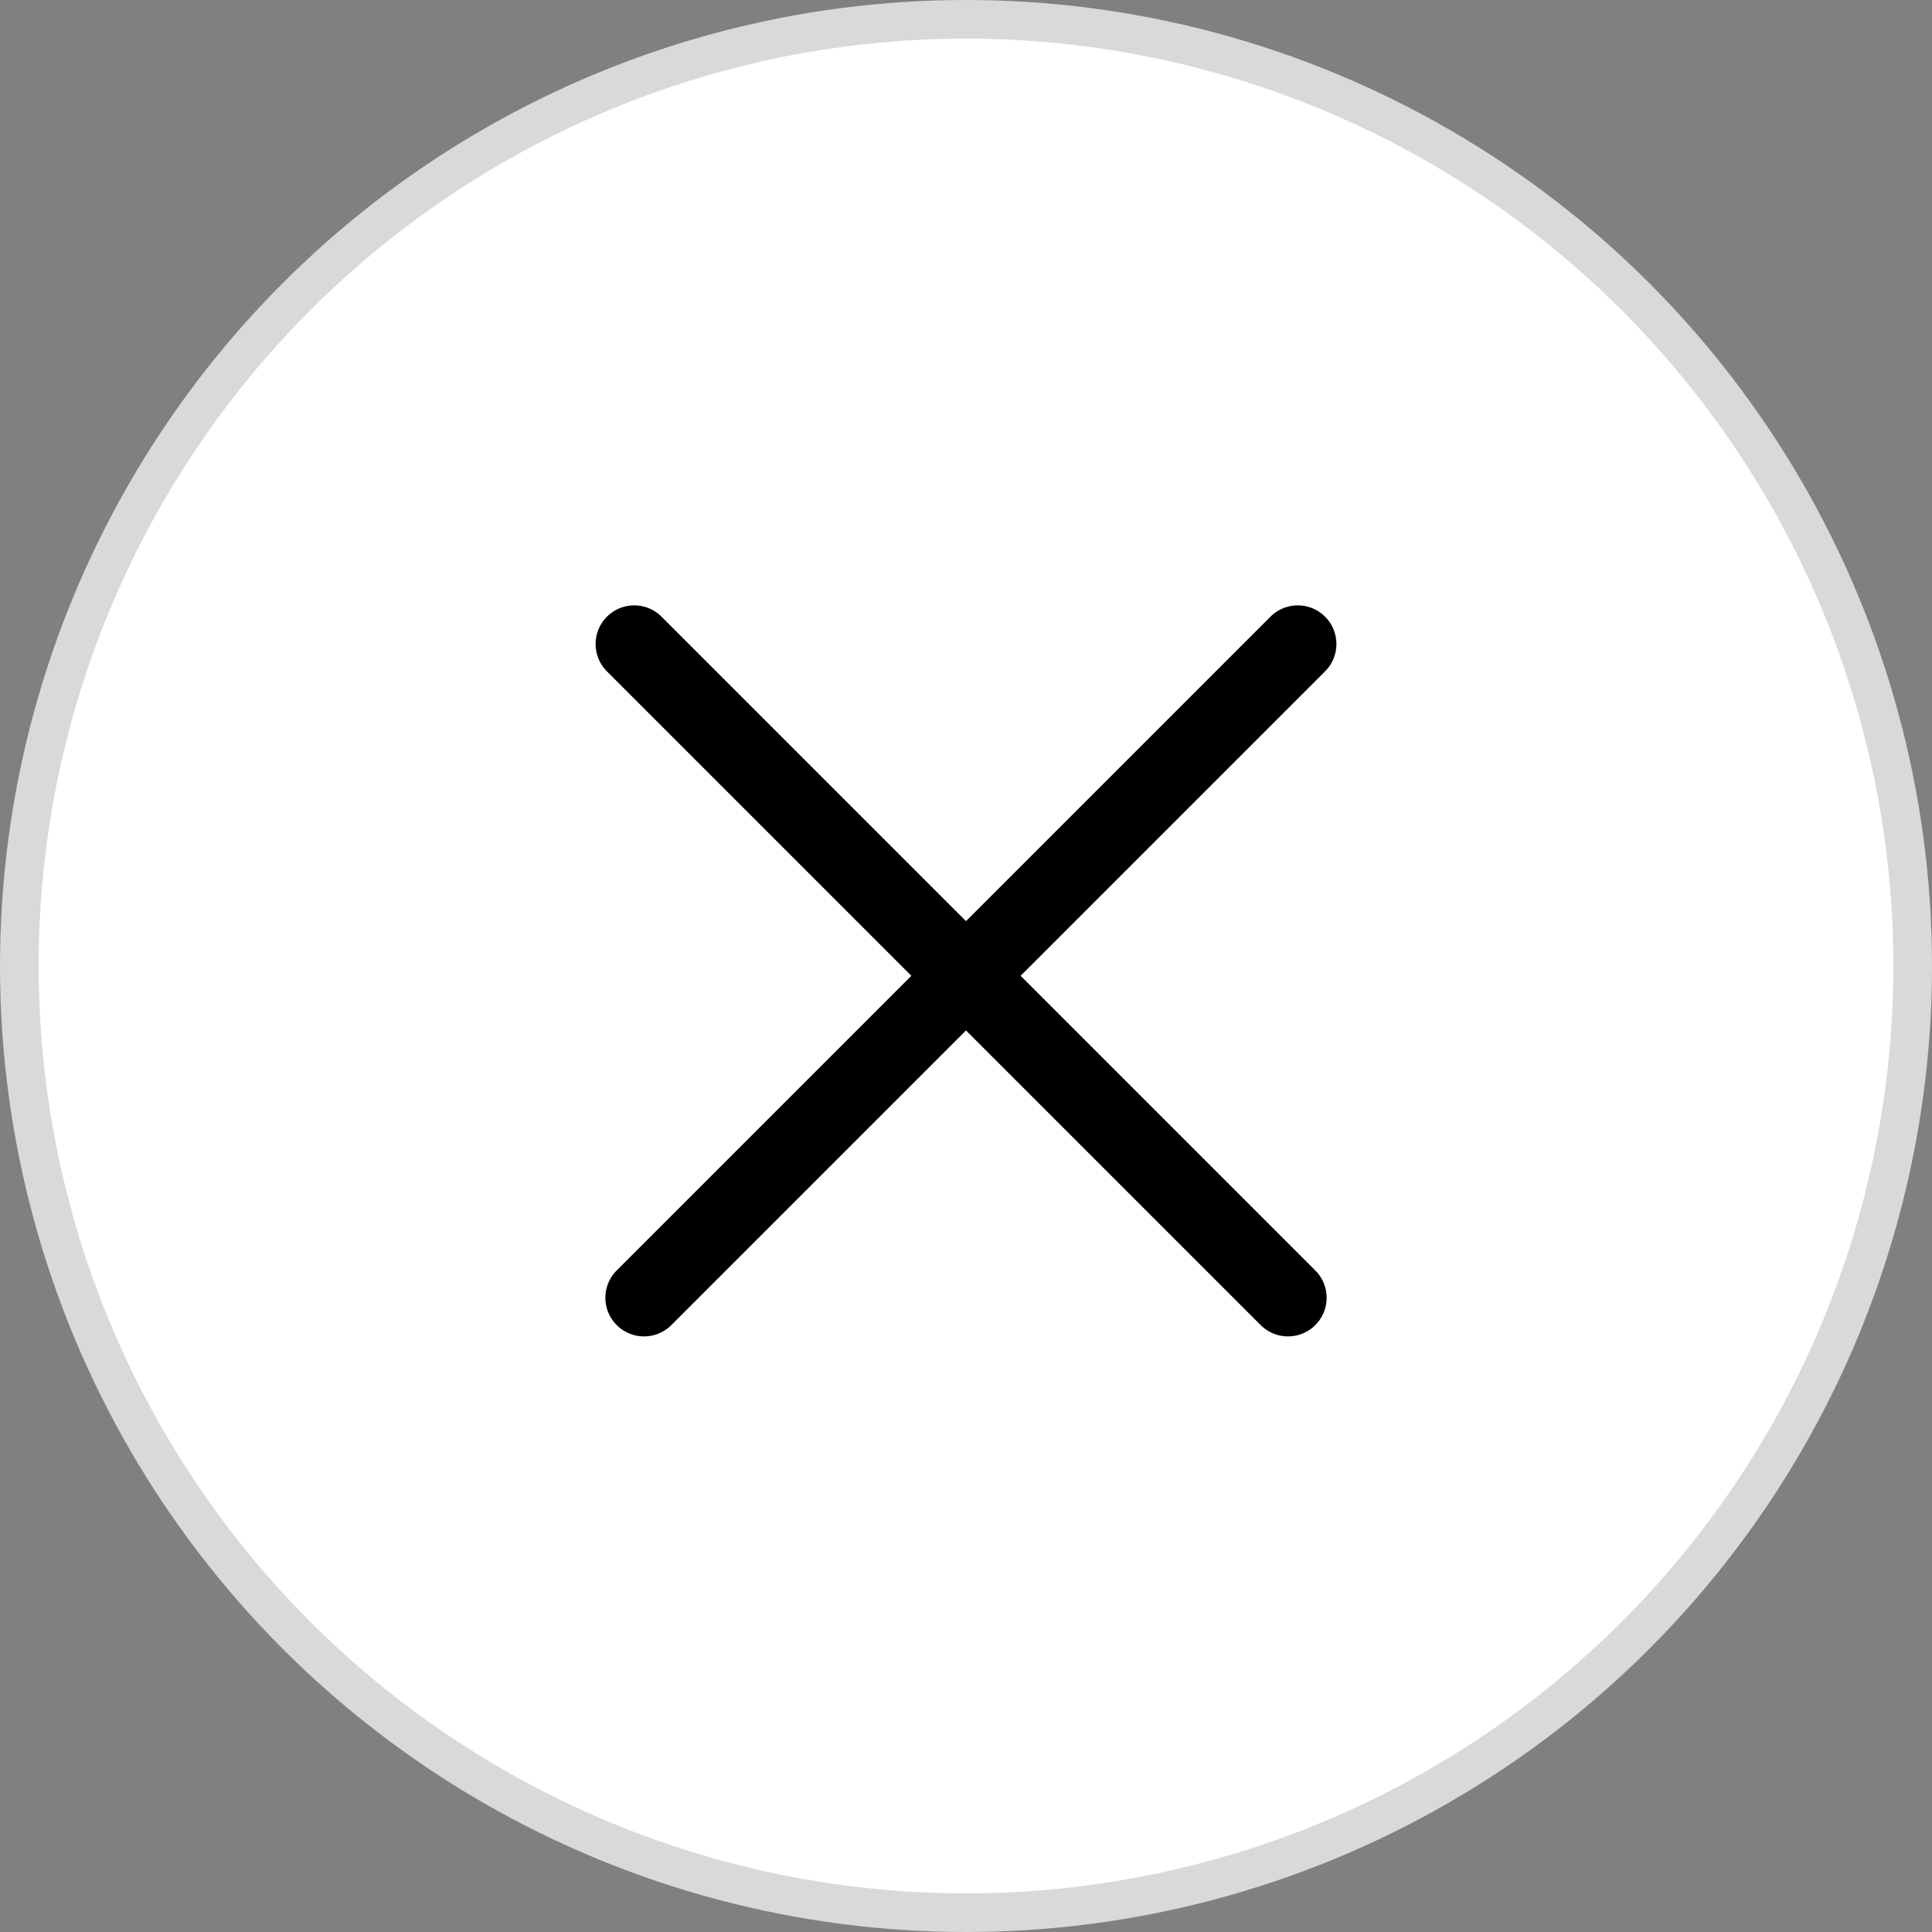
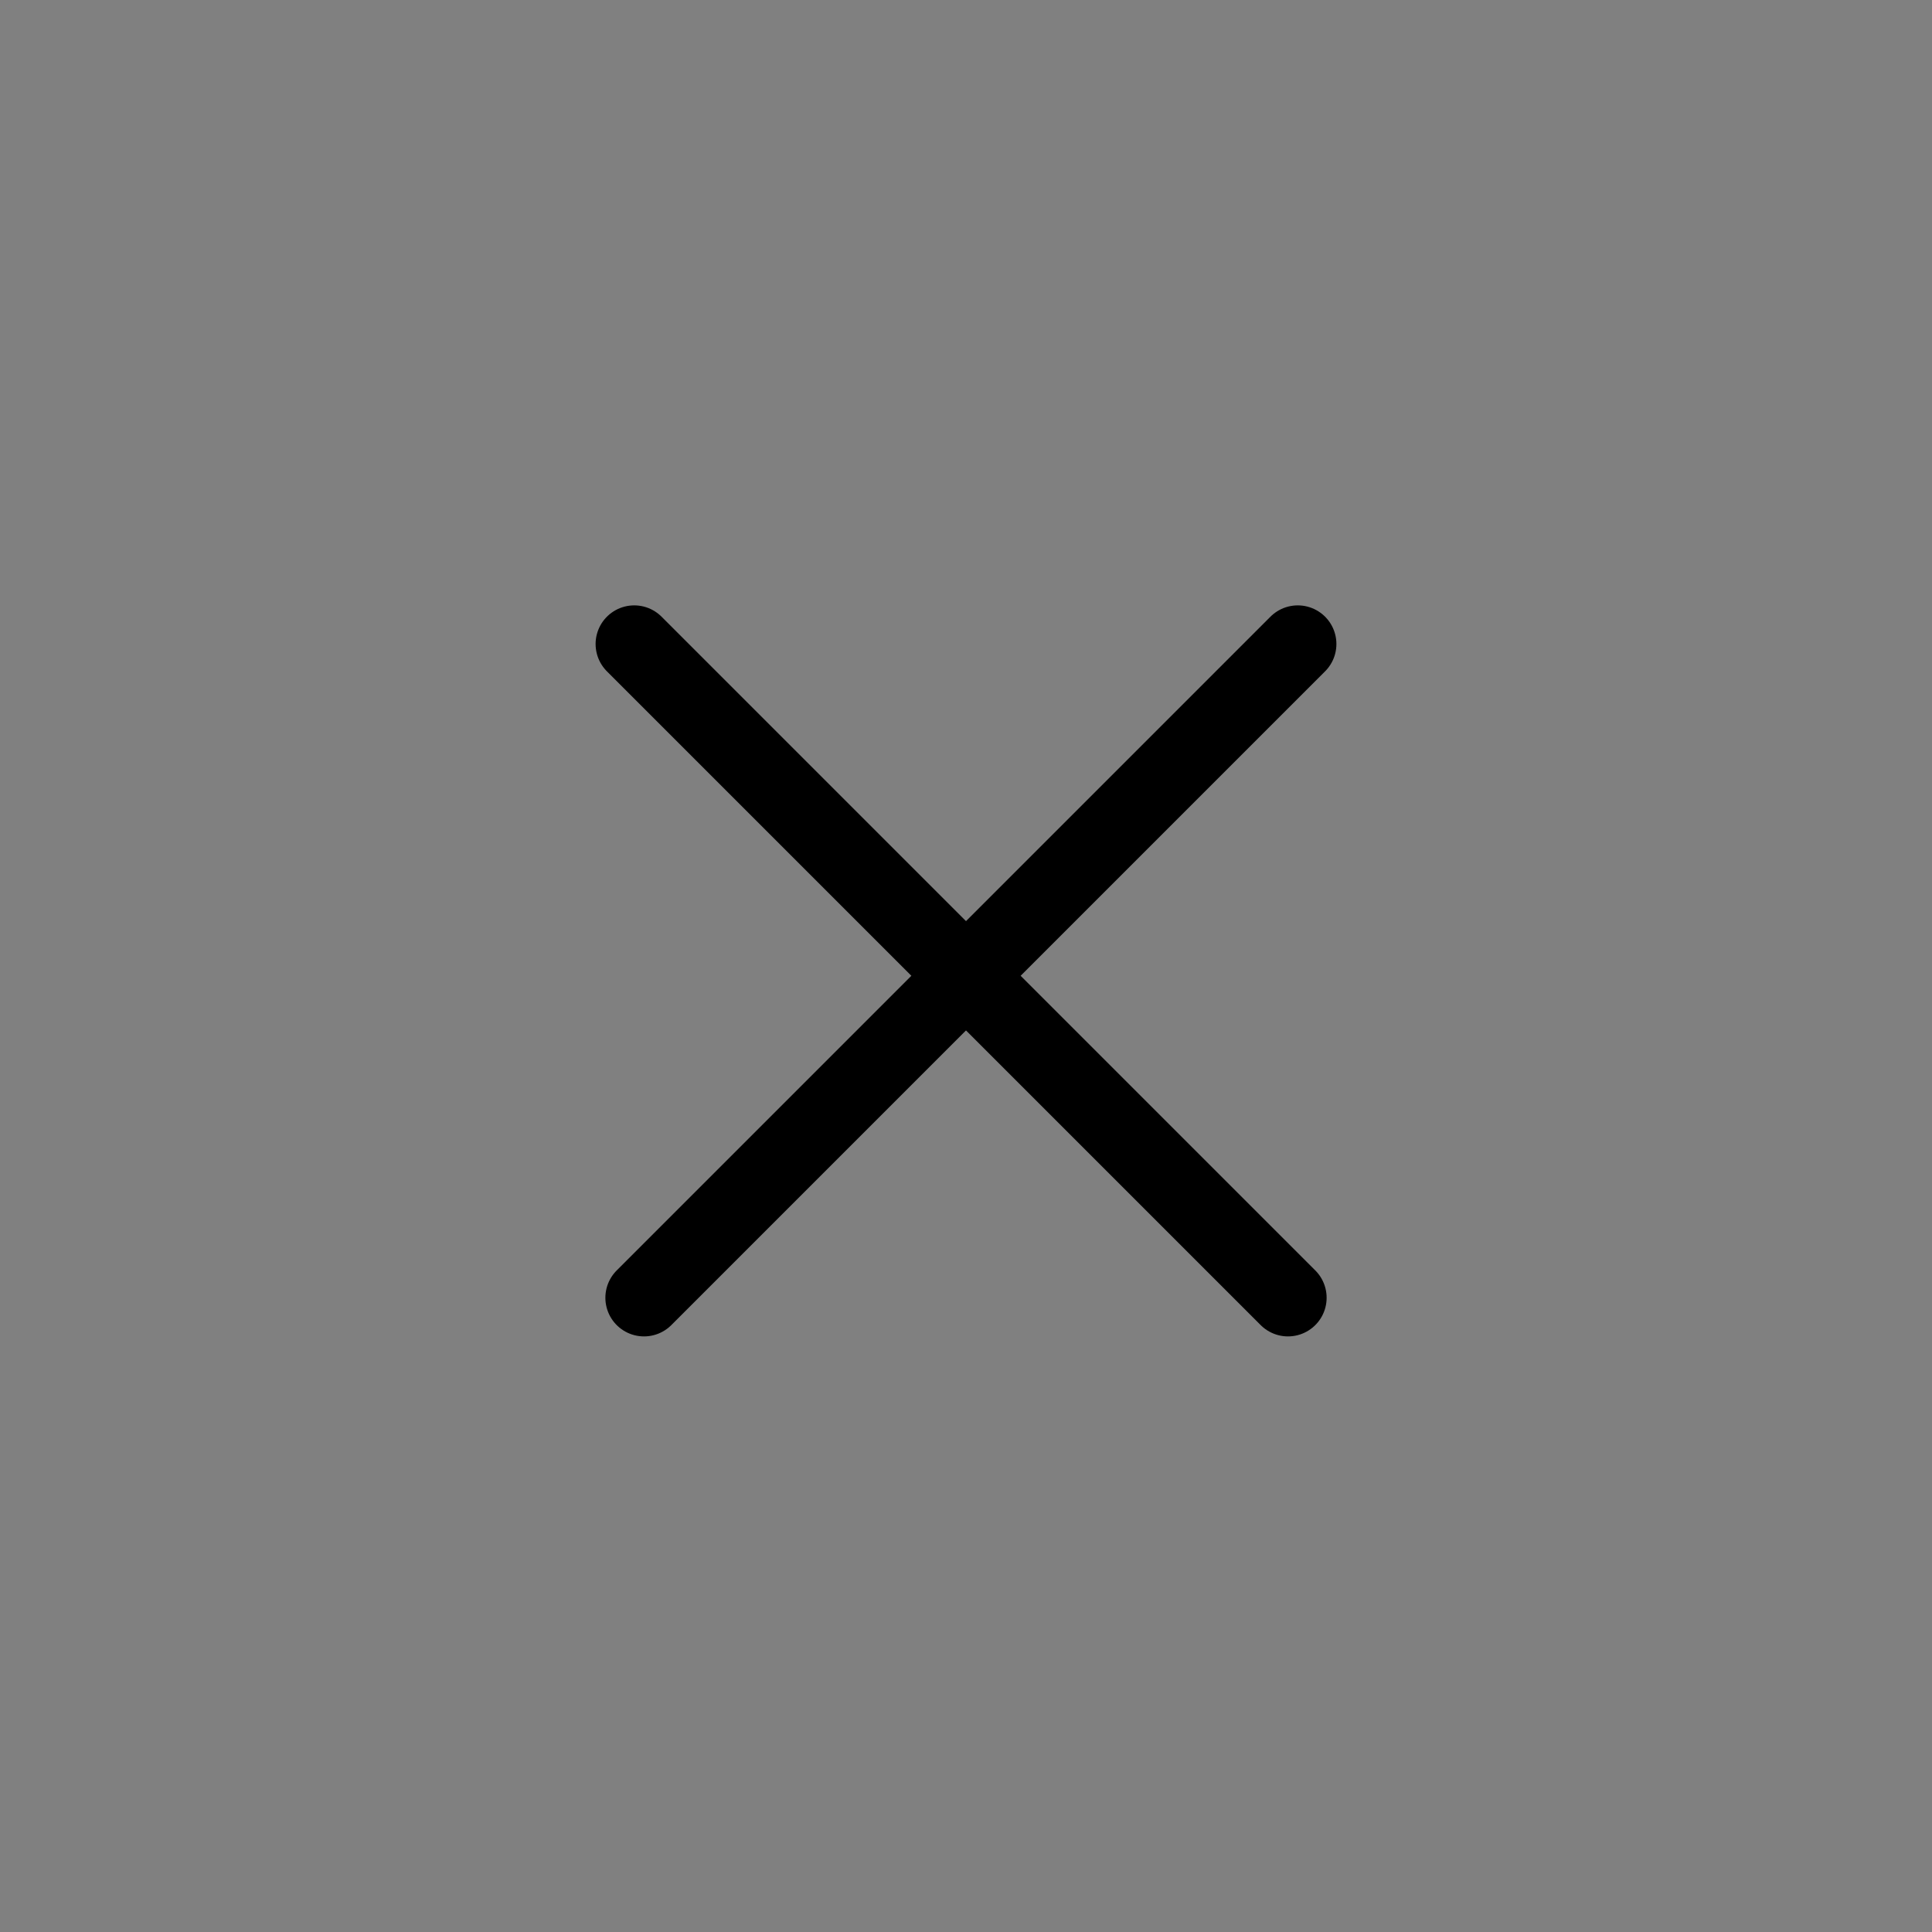
<svg xmlns="http://www.w3.org/2000/svg" width="50" height="50" viewBox="0 0 50 50" fill="none">
  <rect x="0" y="0" width="50" height="50" fill="#808080" stroke="none" />
-   <circle cx="25" cy="25" r="24.5" fill="white" stroke="#D9D9D9" />
  <line x1="16.414" y1="16.667" x2="33.333" y2="33.586" stroke="black" stroke-width="2" stroke-linecap="round" />
  <line x1="16.667" y1="33.586" x2="33.586" y2="16.667" stroke="black" stroke-width="2" stroke-linecap="round" />
</svg>